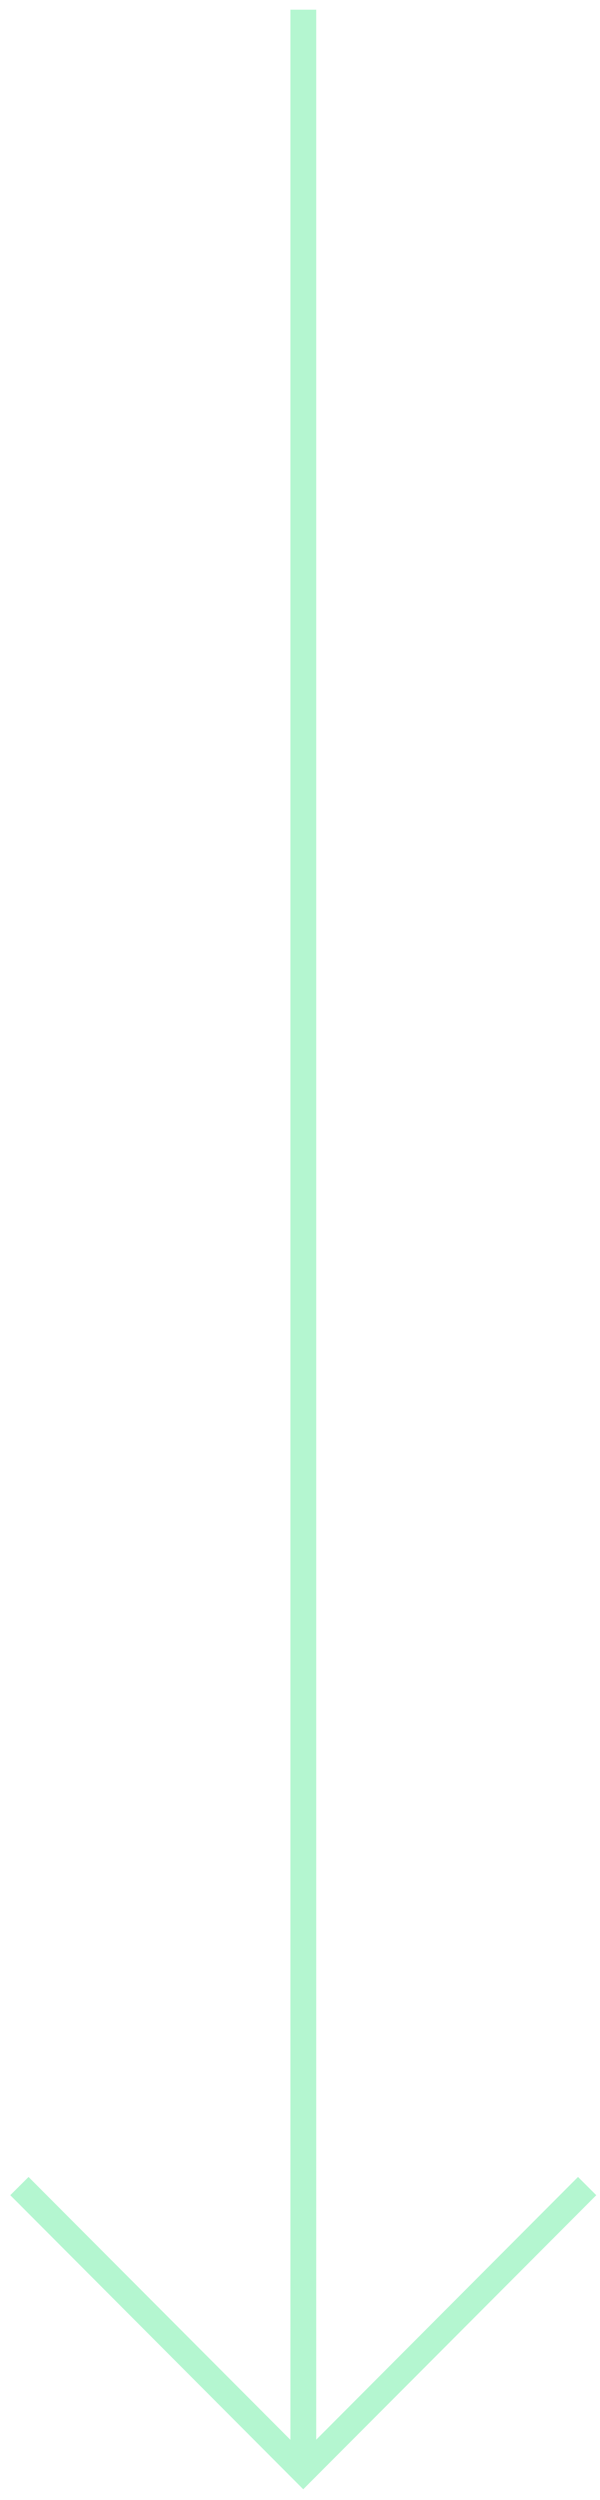
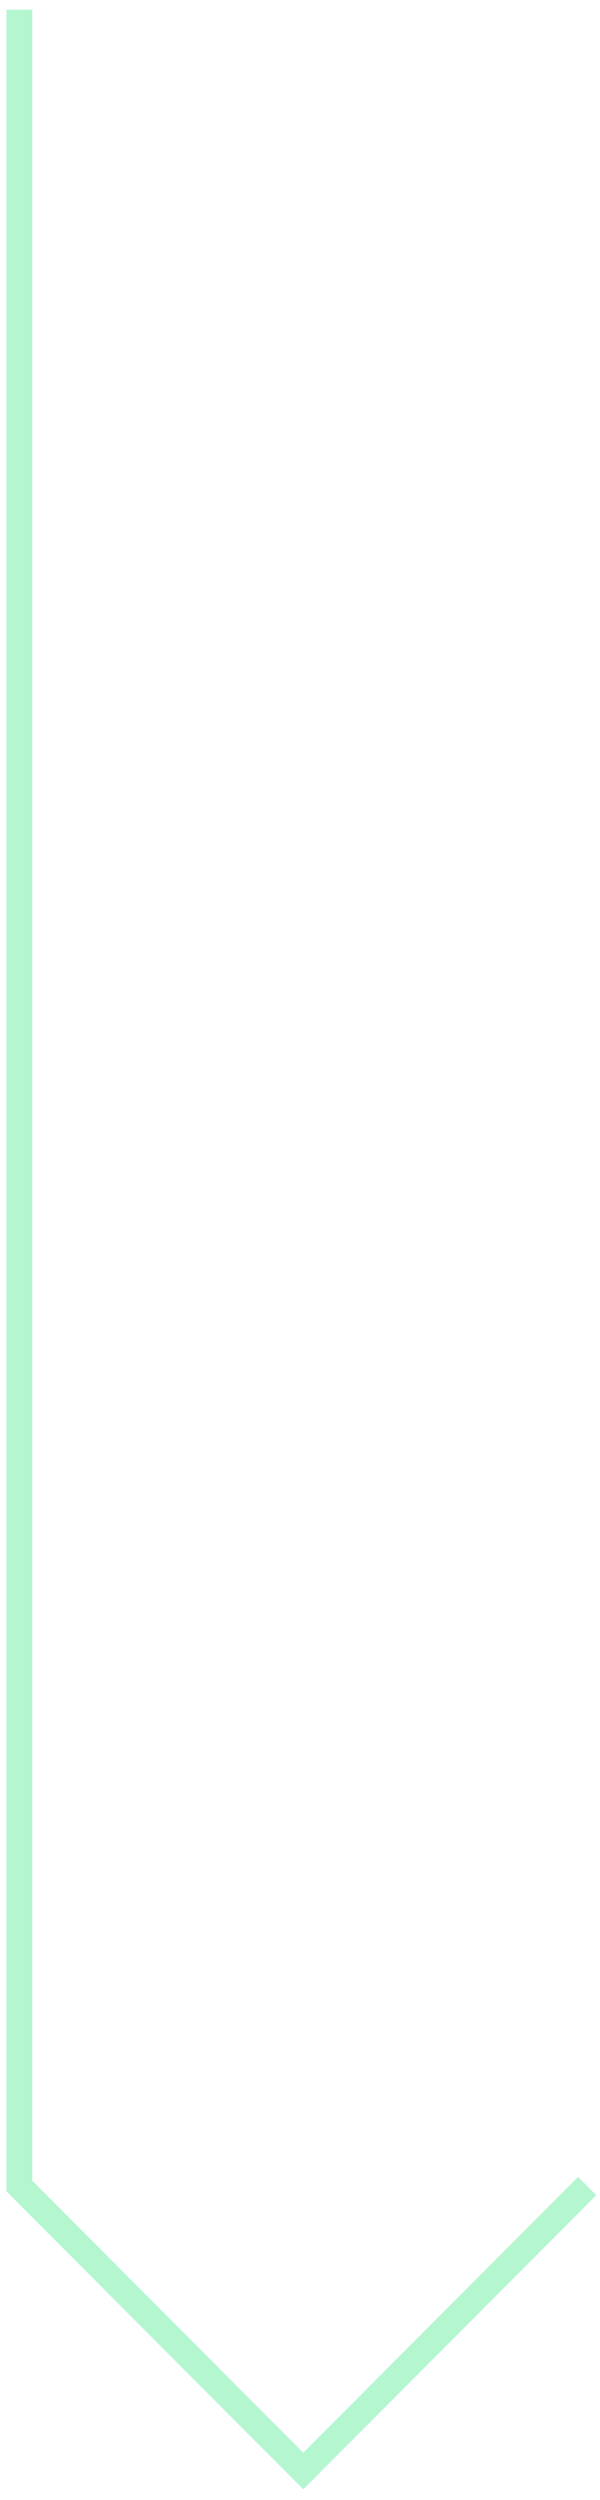
<svg xmlns="http://www.w3.org/2000/svg" width="31" height="129" viewBox="0 0 31 129" title="Long Arrow" fill="none">
-   <path stroke="#B4F6D0" stroke-miterlimit="10" stroke-width="1.333" d="M30.336 112.799 15.668 127.5 1.003 112.799M15.672 127.494V.5" />
+   <path stroke="#B4F6D0" stroke-miterlimit="10" stroke-width="1.333" d="M30.336 112.799 15.668 127.5 1.003 112.799V.5" />
</svg>